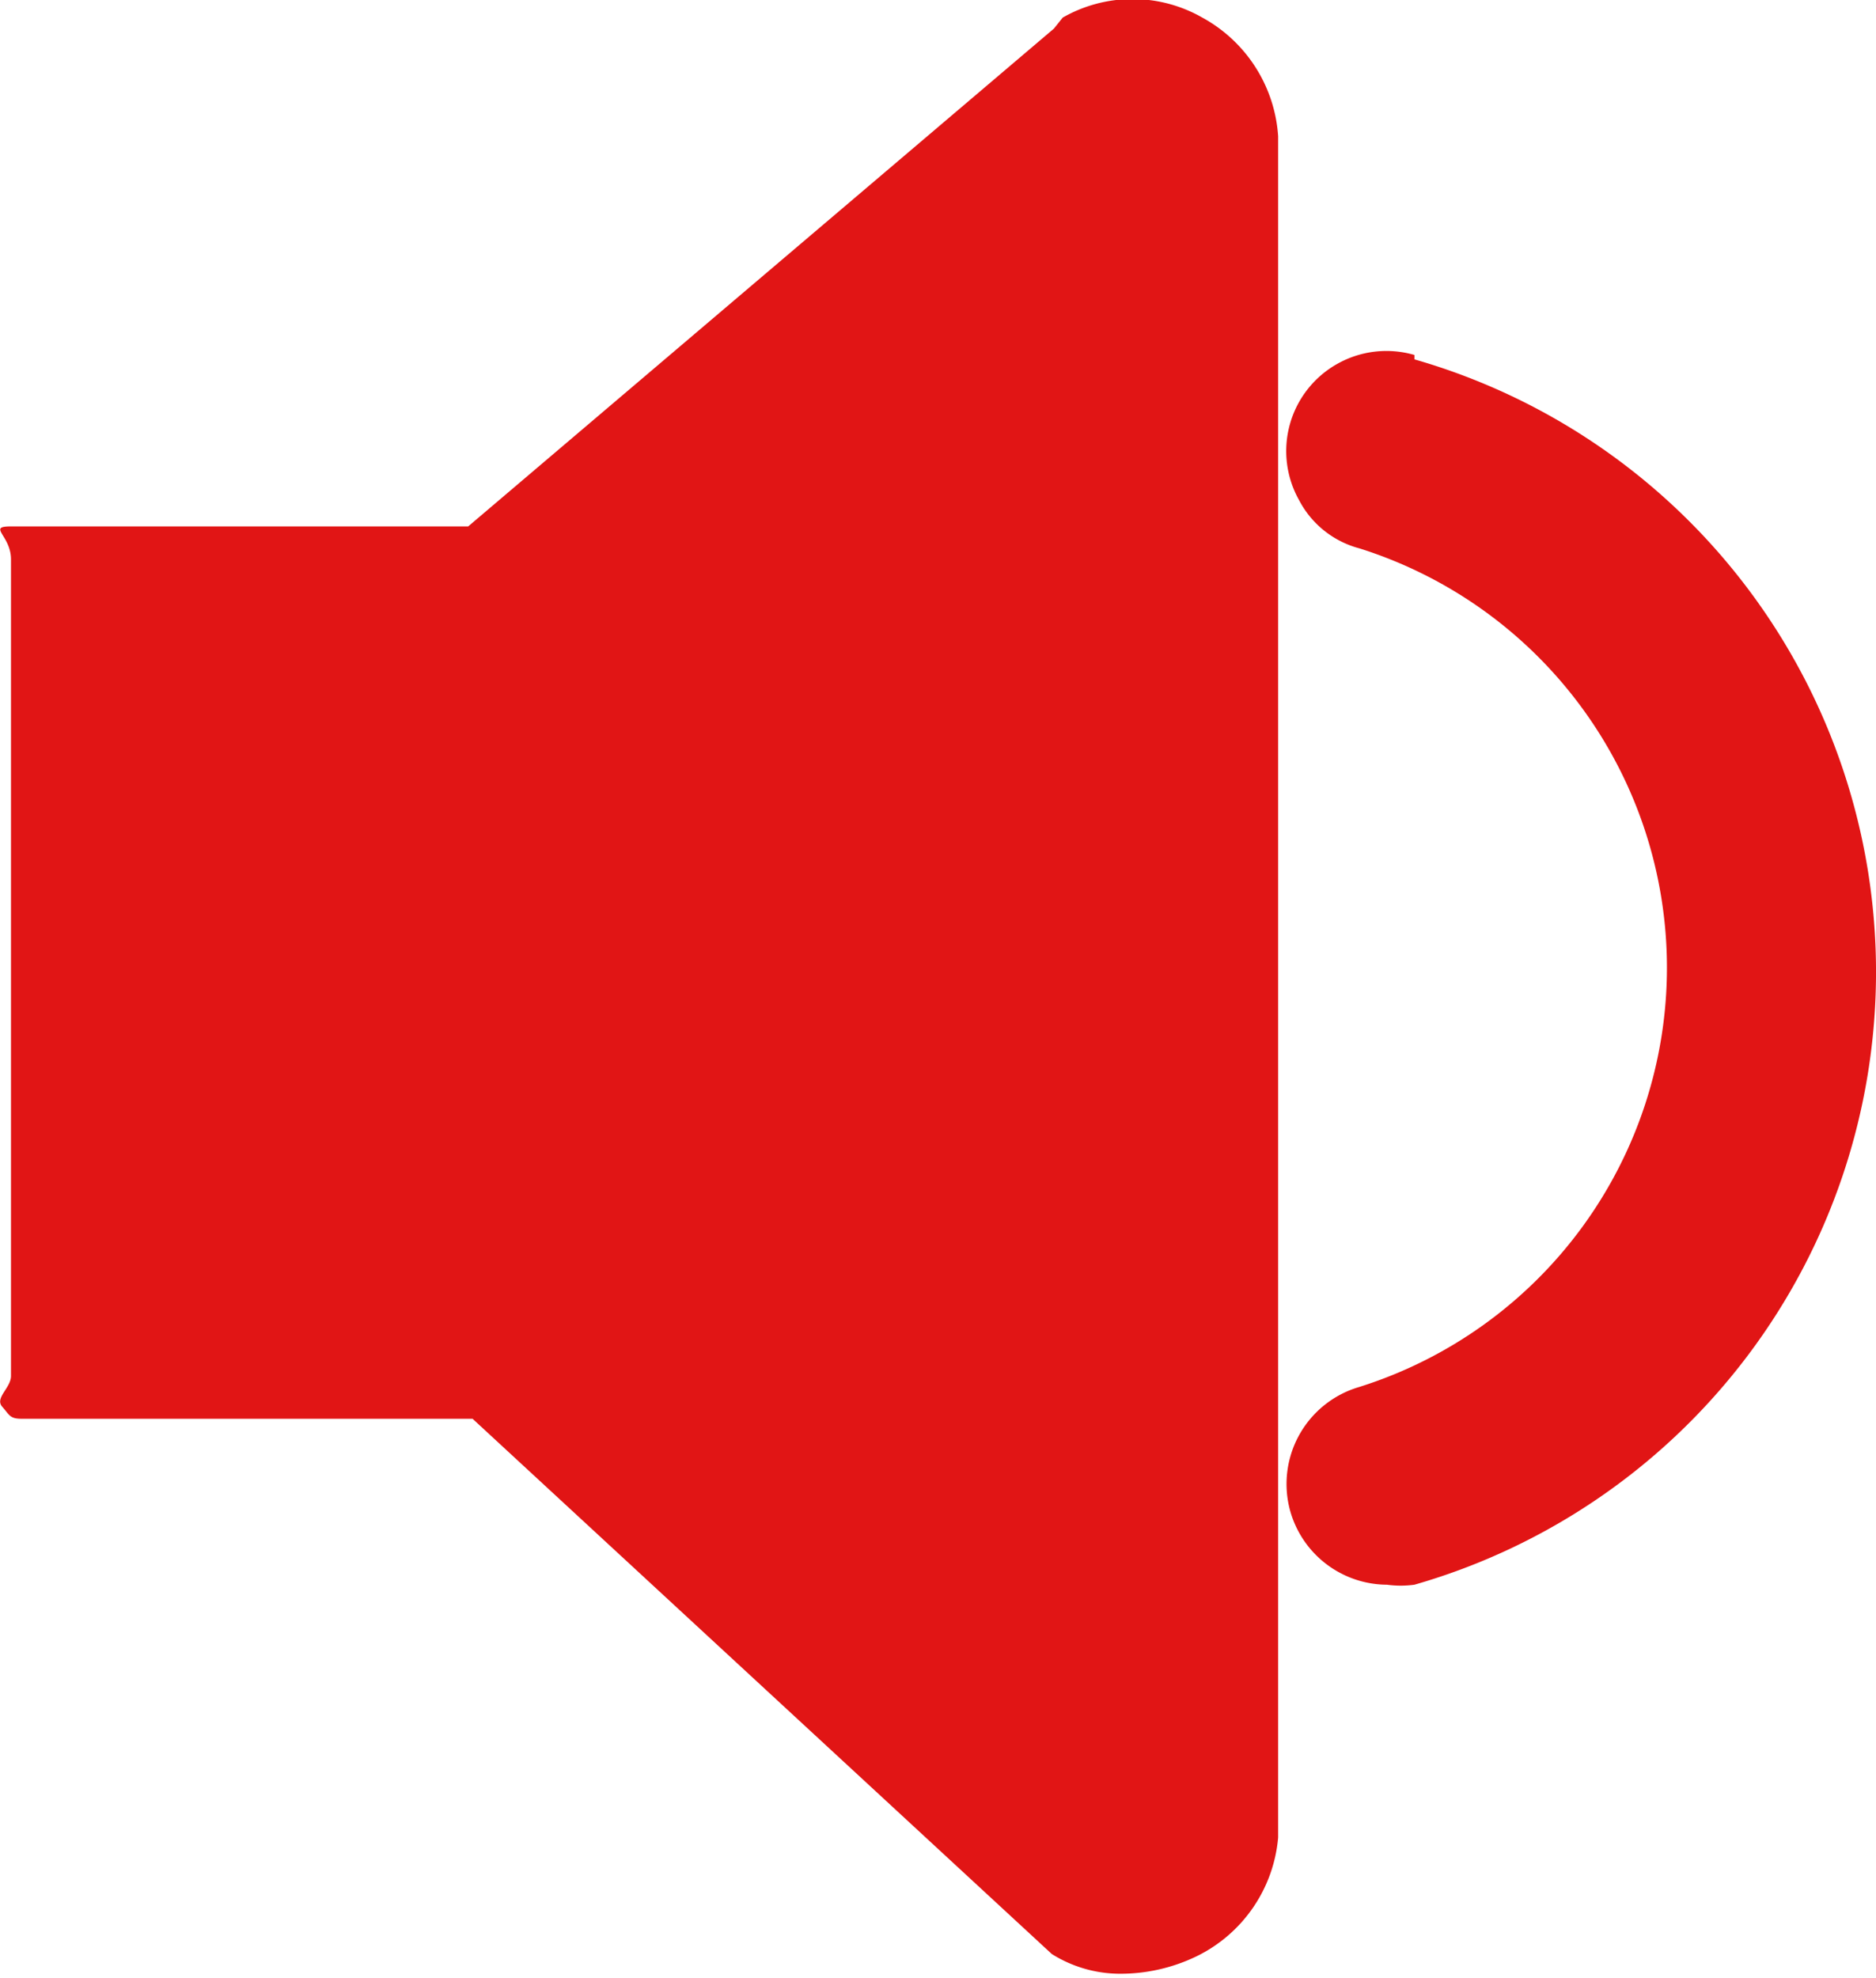
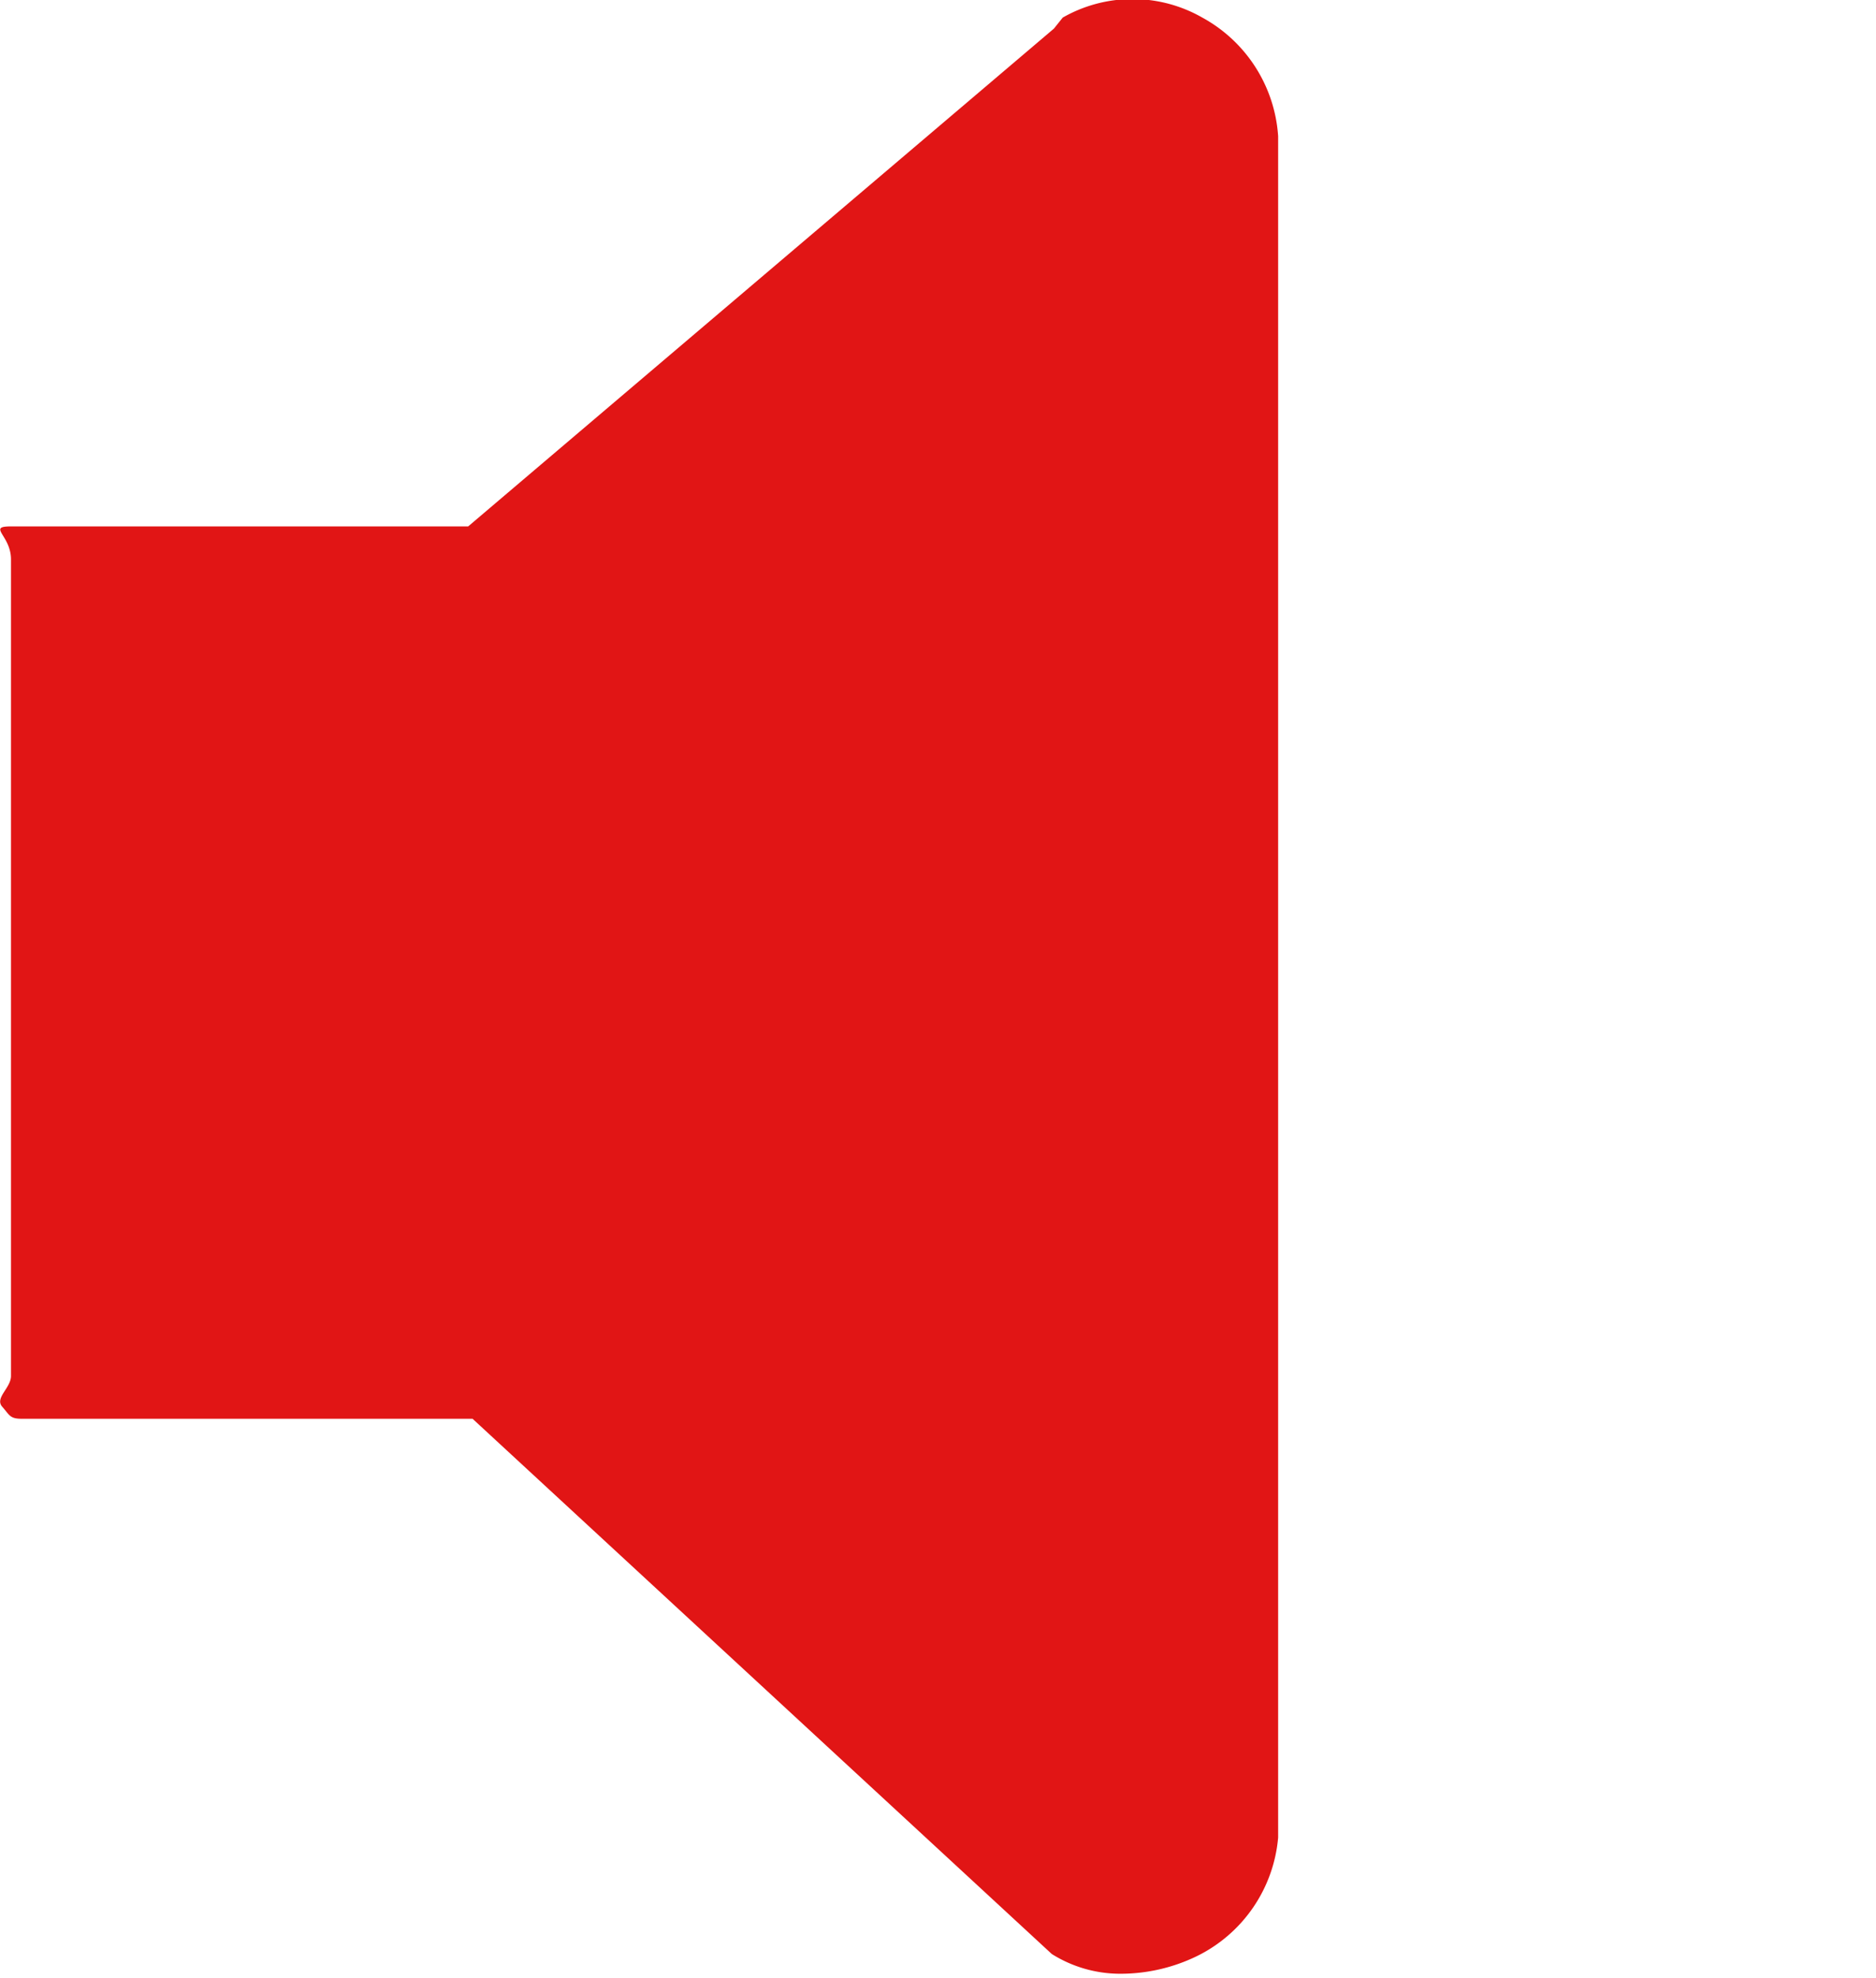
<svg xmlns="http://www.w3.org/2000/svg" viewBox="0 0 17.07 18">
  <defs>
    <style>.cls-1{fill:#e11515;}</style>
  </defs>
  <title>home</title>
  <g id="menu">
    <path class="cls-1" d="M10.94.16a1.28,1.28,0,0,0-1.27,0L9.59.26,4.26,4.79H.1c-.22,0,0,.08,0,.3v7.43c0,.11-.15.2-.08.28s.07.11.18.11H4.3l5.27,4.87,0,0a1.17,1.17,0,0,0,.62.18,1.59,1.59,0,0,0,.7-.16,1.33,1.33,0,0,0,.74-1.08V1.24A1.33,1.33,0,0,0,10.94.16Z" />
-     <path class="cls-1" d="M12.87,3.23a.91.91,0,0,0-.7.08.91.91,0,0,0-.35,1.24.87.87,0,0,0,.55.44,4,4,0,0,1,0,7.63.92.92,0,0,0-.63,1.13.92.92,0,0,0,.88.67.93.93,0,0,0,.25,0,5.8,5.8,0,0,0,0-11.15Z" />
  </g>
</svg>